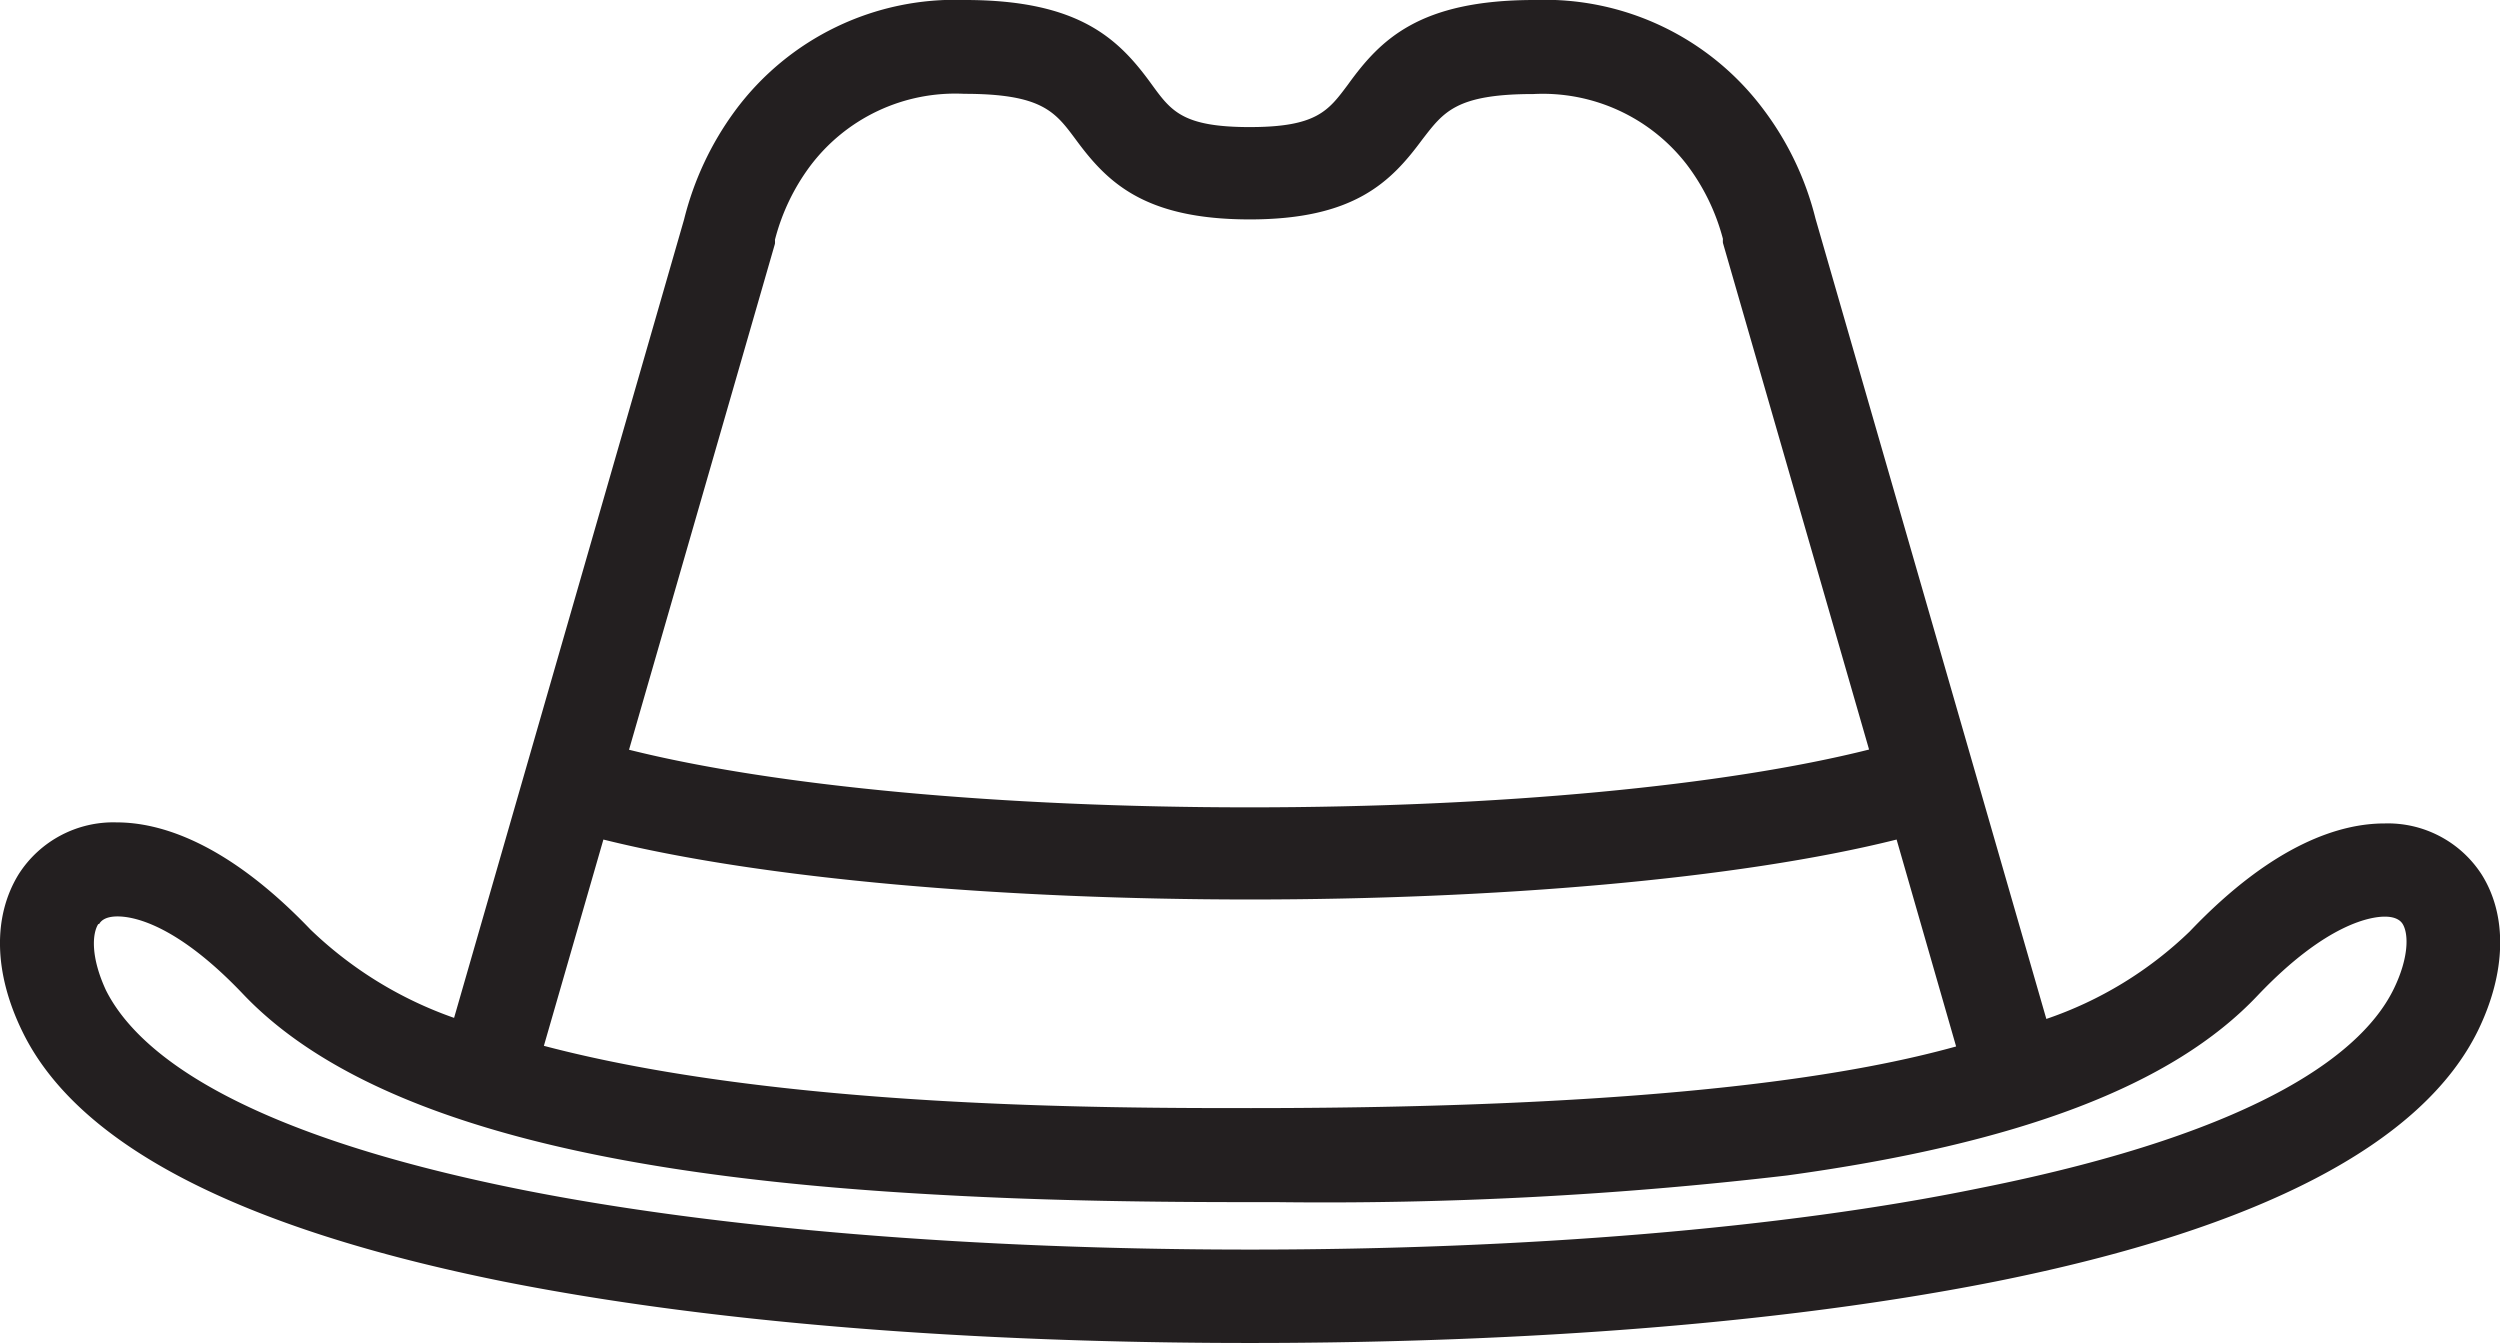
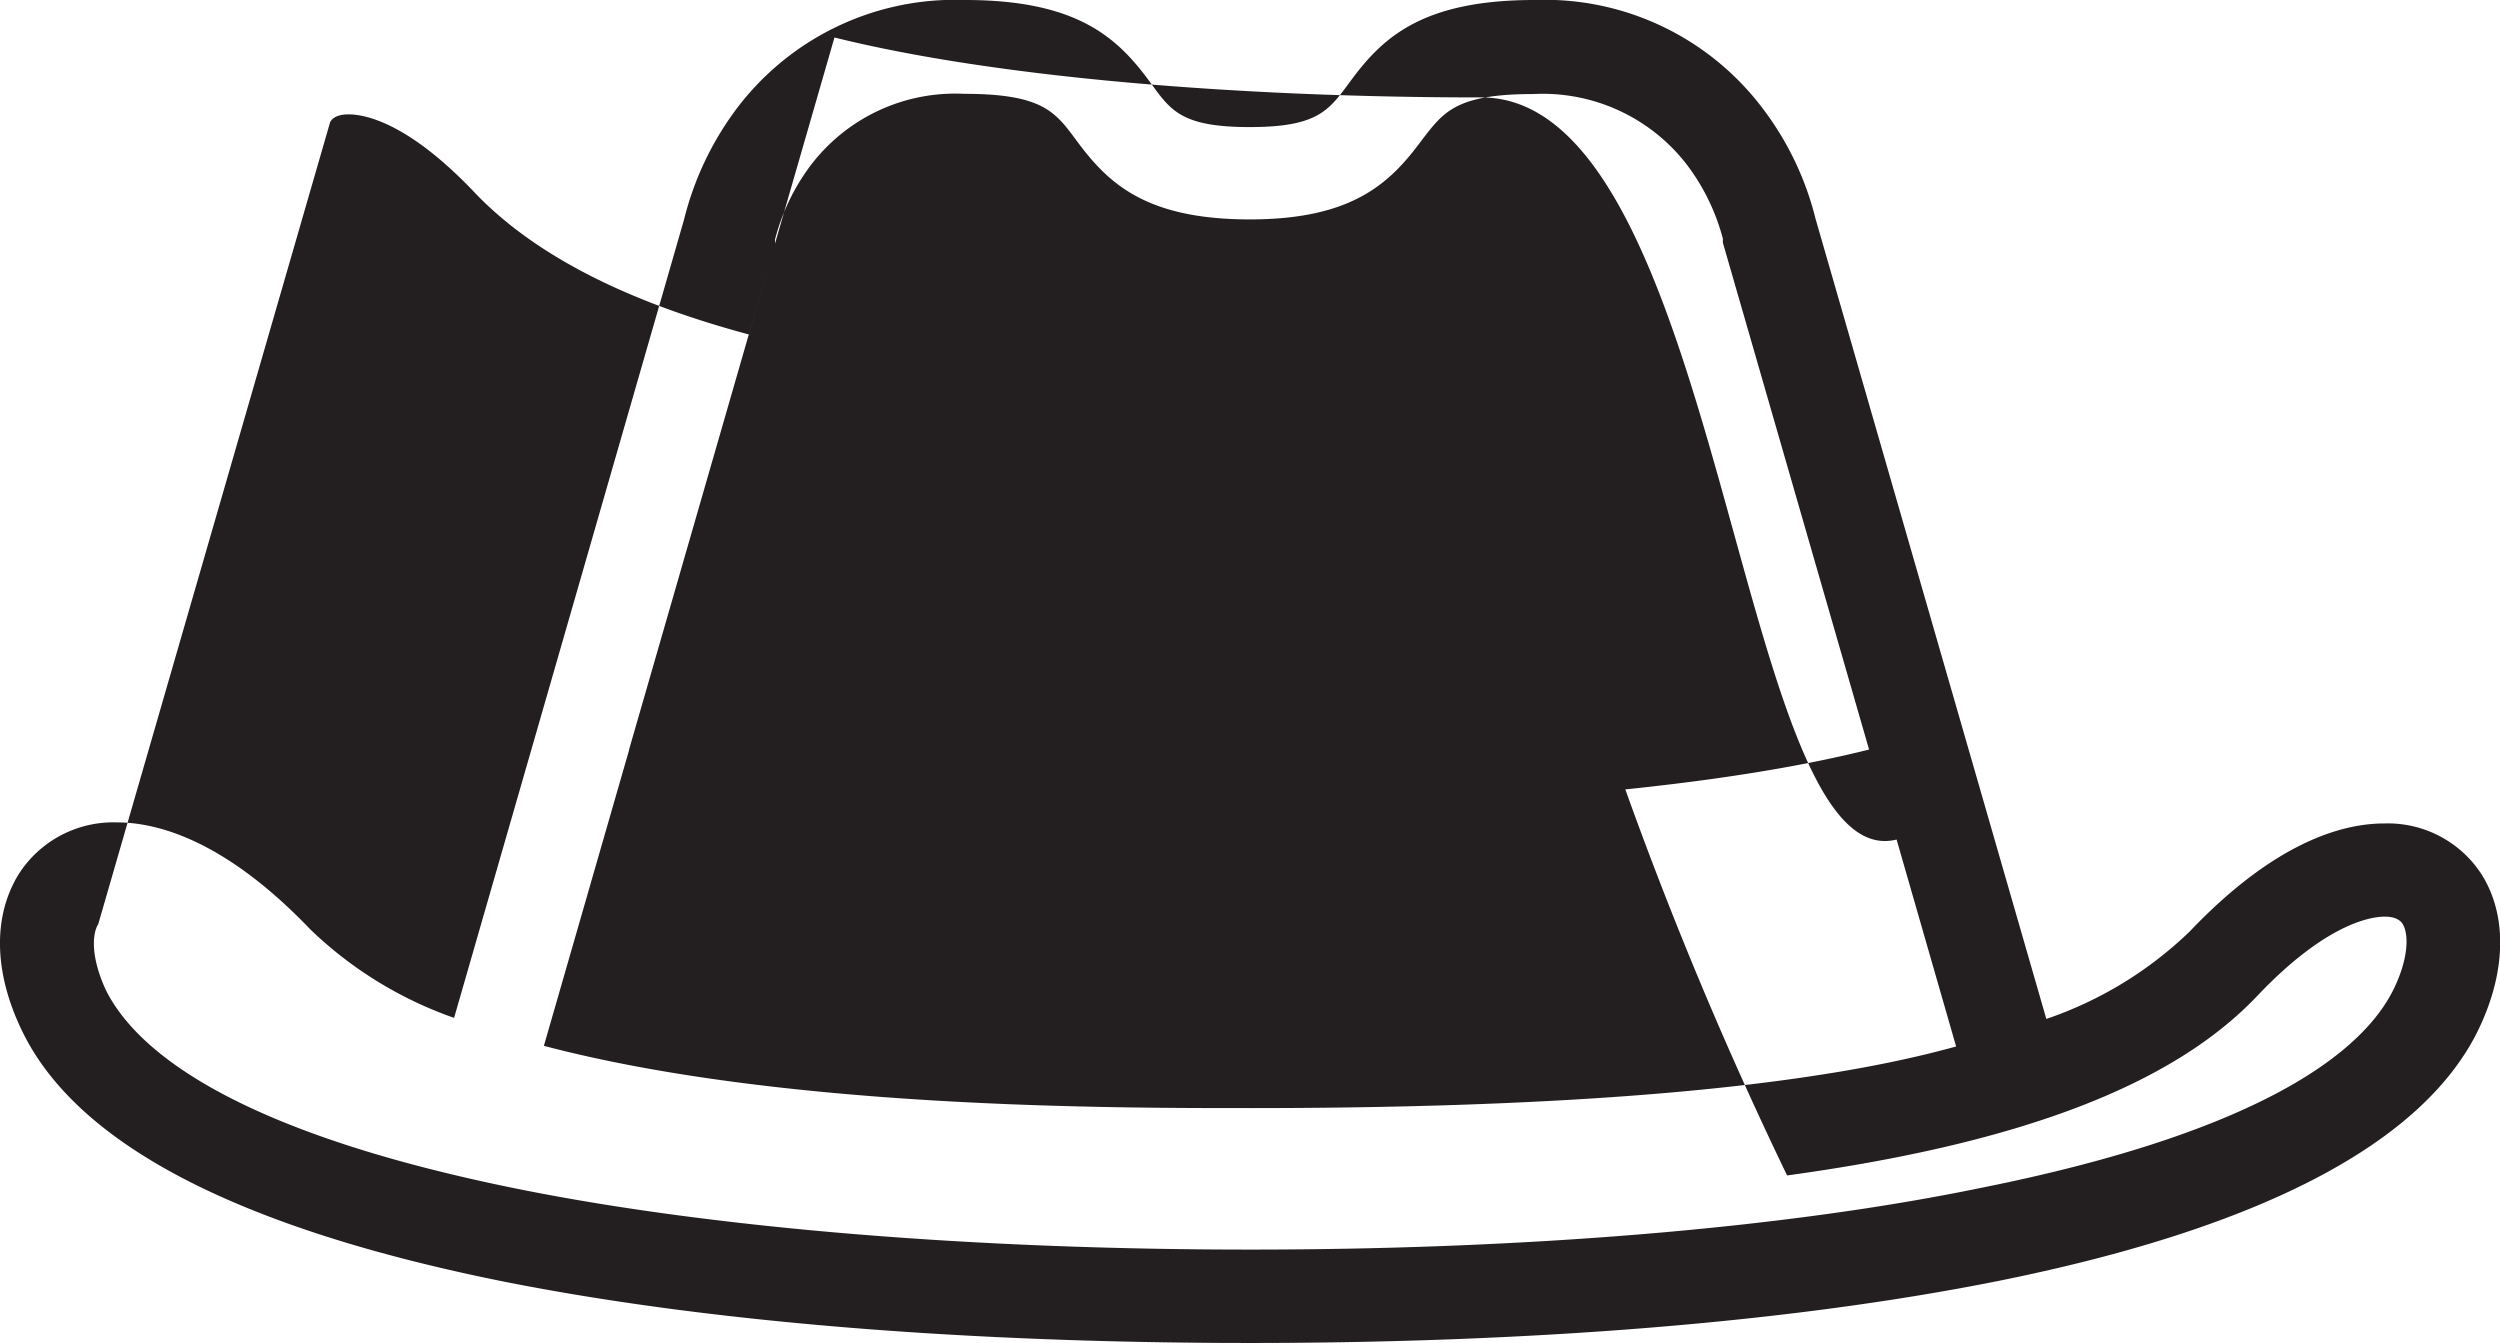
<svg xmlns="http://www.w3.org/2000/svg" viewBox="0 0 118.04 63.41">
  <defs>
    <style>.cls-1{fill:#231f20;}</style>
  </defs>
  <title>hat-store</title>
  <g id="Layer_2" data-name="Layer 2">
    <g id="Layer_1-2" data-name="Layer 1">
-       <path class="cls-1" d="M23.78,60.51c12.09,2.4,25.82,2.9,35.2,2.9h.08c9.37,0,23.09-.5,35.2-2.91C106.73,58,114.38,54,117,48.66c1.33-2.73,1.4-5.41.18-7.36a5.27,5.27,0,0,0-4.6-2.42c-2,0-5.18.89-9.19,5.1a18.17,18.17,0,0,1-6.77,4.13L85.72,10.32a14.27,14.27,0,0,0-2.41-5.09A12.89,12.89,0,0,0,72.45,0C67,0,65.17,1.88,63.64,4c-.92,1.23-1.47,2-4.63,2s-3.71-.75-4.62-2C52.85,1.87,51,0,45.57,0A12.91,12.91,0,0,0,34.7,5.24a14.57,14.57,0,0,0-2.4,5.12L21.44,48.06a18.65,18.65,0,0,1-6.78-4.17c-4-4.18-7.17-5.06-9.15-5.06A5.3,5.3,0,0,0,.88,41.28c-1.23,2-1.17,4.66.17,7.41C3.65,54.06,11.3,58,23.78,60.51Zm12.81-49a1.29,1.29,0,0,0,0-.19,10,10,0,0,1,1.64-3.45,8.57,8.57,0,0,1,7.3-3.44c3.67,0,4.29.85,5.25,2.14,1.47,2,3.2,3.78,8.19,3.79s6.72-1.79,8.19-3.78c1-1.29,1.58-2.14,5.25-2.14a8.59,8.59,0,0,1,7.21,3.3,10,10,0,0,1,1.73,3.54,1.06,1.06,0,0,0,0,.19l6.9,23.92C81.46,37.1,70.76,38.12,59,38.12h0c-11.72,0-22.43-1-29.3-2.72ZM25.68,49.38l2.81-9.74c7.6,1.89,19.07,2.83,30.54,2.83S82,41.53,89.55,39.64l2.81,9.77c-4.3,1.19-13.11,2.91-33.31,2.91H59C52.18,52.32,36.83,52.32,25.68,49.38Zm-21-5.75c.06-.1.23-.36.87-.36s2.69.26,5.93,3.67c6.12,6.44,19,8.73,33,9.48,5.22.29,10.22.34,14.54.34h1.27A187.26,187.26,0,0,0,84.38,55.5C95.31,54,102.57,51.27,106.6,47c3.28-3.45,5.4-3.72,6-3.72s.78.25.84.34c.3.48.29,1.62-.41,3.06-1.35,2.79-5.85,6.69-19.61,9.43C84.22,58,72,59,59.06,59H59c-13,0-25.18-1-34.33-2.82C10.89,53.43,6.39,49.53,5,46.75,4.28,45.19,4.35,44.09,4.64,43.63Z" />
+       <path class="cls-1" d="M23.78,60.51c12.09,2.4,25.82,2.9,35.2,2.9h.08c9.37,0,23.09-.5,35.2-2.91C106.73,58,114.38,54,117,48.66c1.33-2.73,1.4-5.41.18-7.36a5.27,5.27,0,0,0-4.6-2.42c-2,0-5.18.89-9.19,5.1a18.17,18.17,0,0,1-6.77,4.13L85.72,10.32a14.27,14.27,0,0,0-2.41-5.09A12.89,12.89,0,0,0,72.45,0C67,0,65.17,1.88,63.64,4c-.92,1.23-1.47,2-4.63,2s-3.71-.75-4.62-2C52.85,1.87,51,0,45.57,0A12.91,12.91,0,0,0,34.7,5.24a14.57,14.57,0,0,0-2.4,5.12L21.44,48.06a18.65,18.65,0,0,1-6.78-4.17c-4-4.18-7.17-5.06-9.15-5.06A5.3,5.3,0,0,0,.88,41.28c-1.23,2-1.17,4.66.17,7.41C3.65,54.06,11.3,58,23.78,60.51Zm12.81-49a1.29,1.29,0,0,0,0-.19,10,10,0,0,1,1.64-3.45,8.57,8.57,0,0,1,7.3-3.44c3.67,0,4.29.85,5.25,2.14,1.47,2,3.2,3.78,8.19,3.79s6.72-1.79,8.19-3.78c1-1.29,1.58-2.14,5.25-2.14a8.59,8.59,0,0,1,7.21,3.3,10,10,0,0,1,1.73,3.54,1.06,1.06,0,0,0,0,.19l6.9,23.92C81.46,37.1,70.76,38.12,59,38.12h0c-11.72,0-22.43-1-29.3-2.72Zl2.81-9.74c7.6,1.89,19.07,2.83,30.54,2.83S82,41.53,89.55,39.64l2.81,9.77c-4.3,1.19-13.11,2.91-33.31,2.91H59C52.18,52.32,36.83,52.32,25.68,49.38Zm-21-5.75c.06-.1.23-.36.87-.36s2.69.26,5.93,3.67c6.12,6.44,19,8.73,33,9.48,5.22.29,10.22.34,14.54.34h1.27A187.26,187.26,0,0,0,84.38,55.5C95.31,54,102.57,51.27,106.6,47c3.28-3.45,5.4-3.72,6-3.72s.78.25.84.34c.3.48.29,1.62-.41,3.06-1.35,2.79-5.85,6.69-19.61,9.43C84.22,58,72,59,59.06,59H59c-13,0-25.18-1-34.33-2.82C10.89,53.43,6.39,49.53,5,46.75,4.28,45.19,4.35,44.09,4.64,43.63Z" />
    </g>
  </g>
</svg>